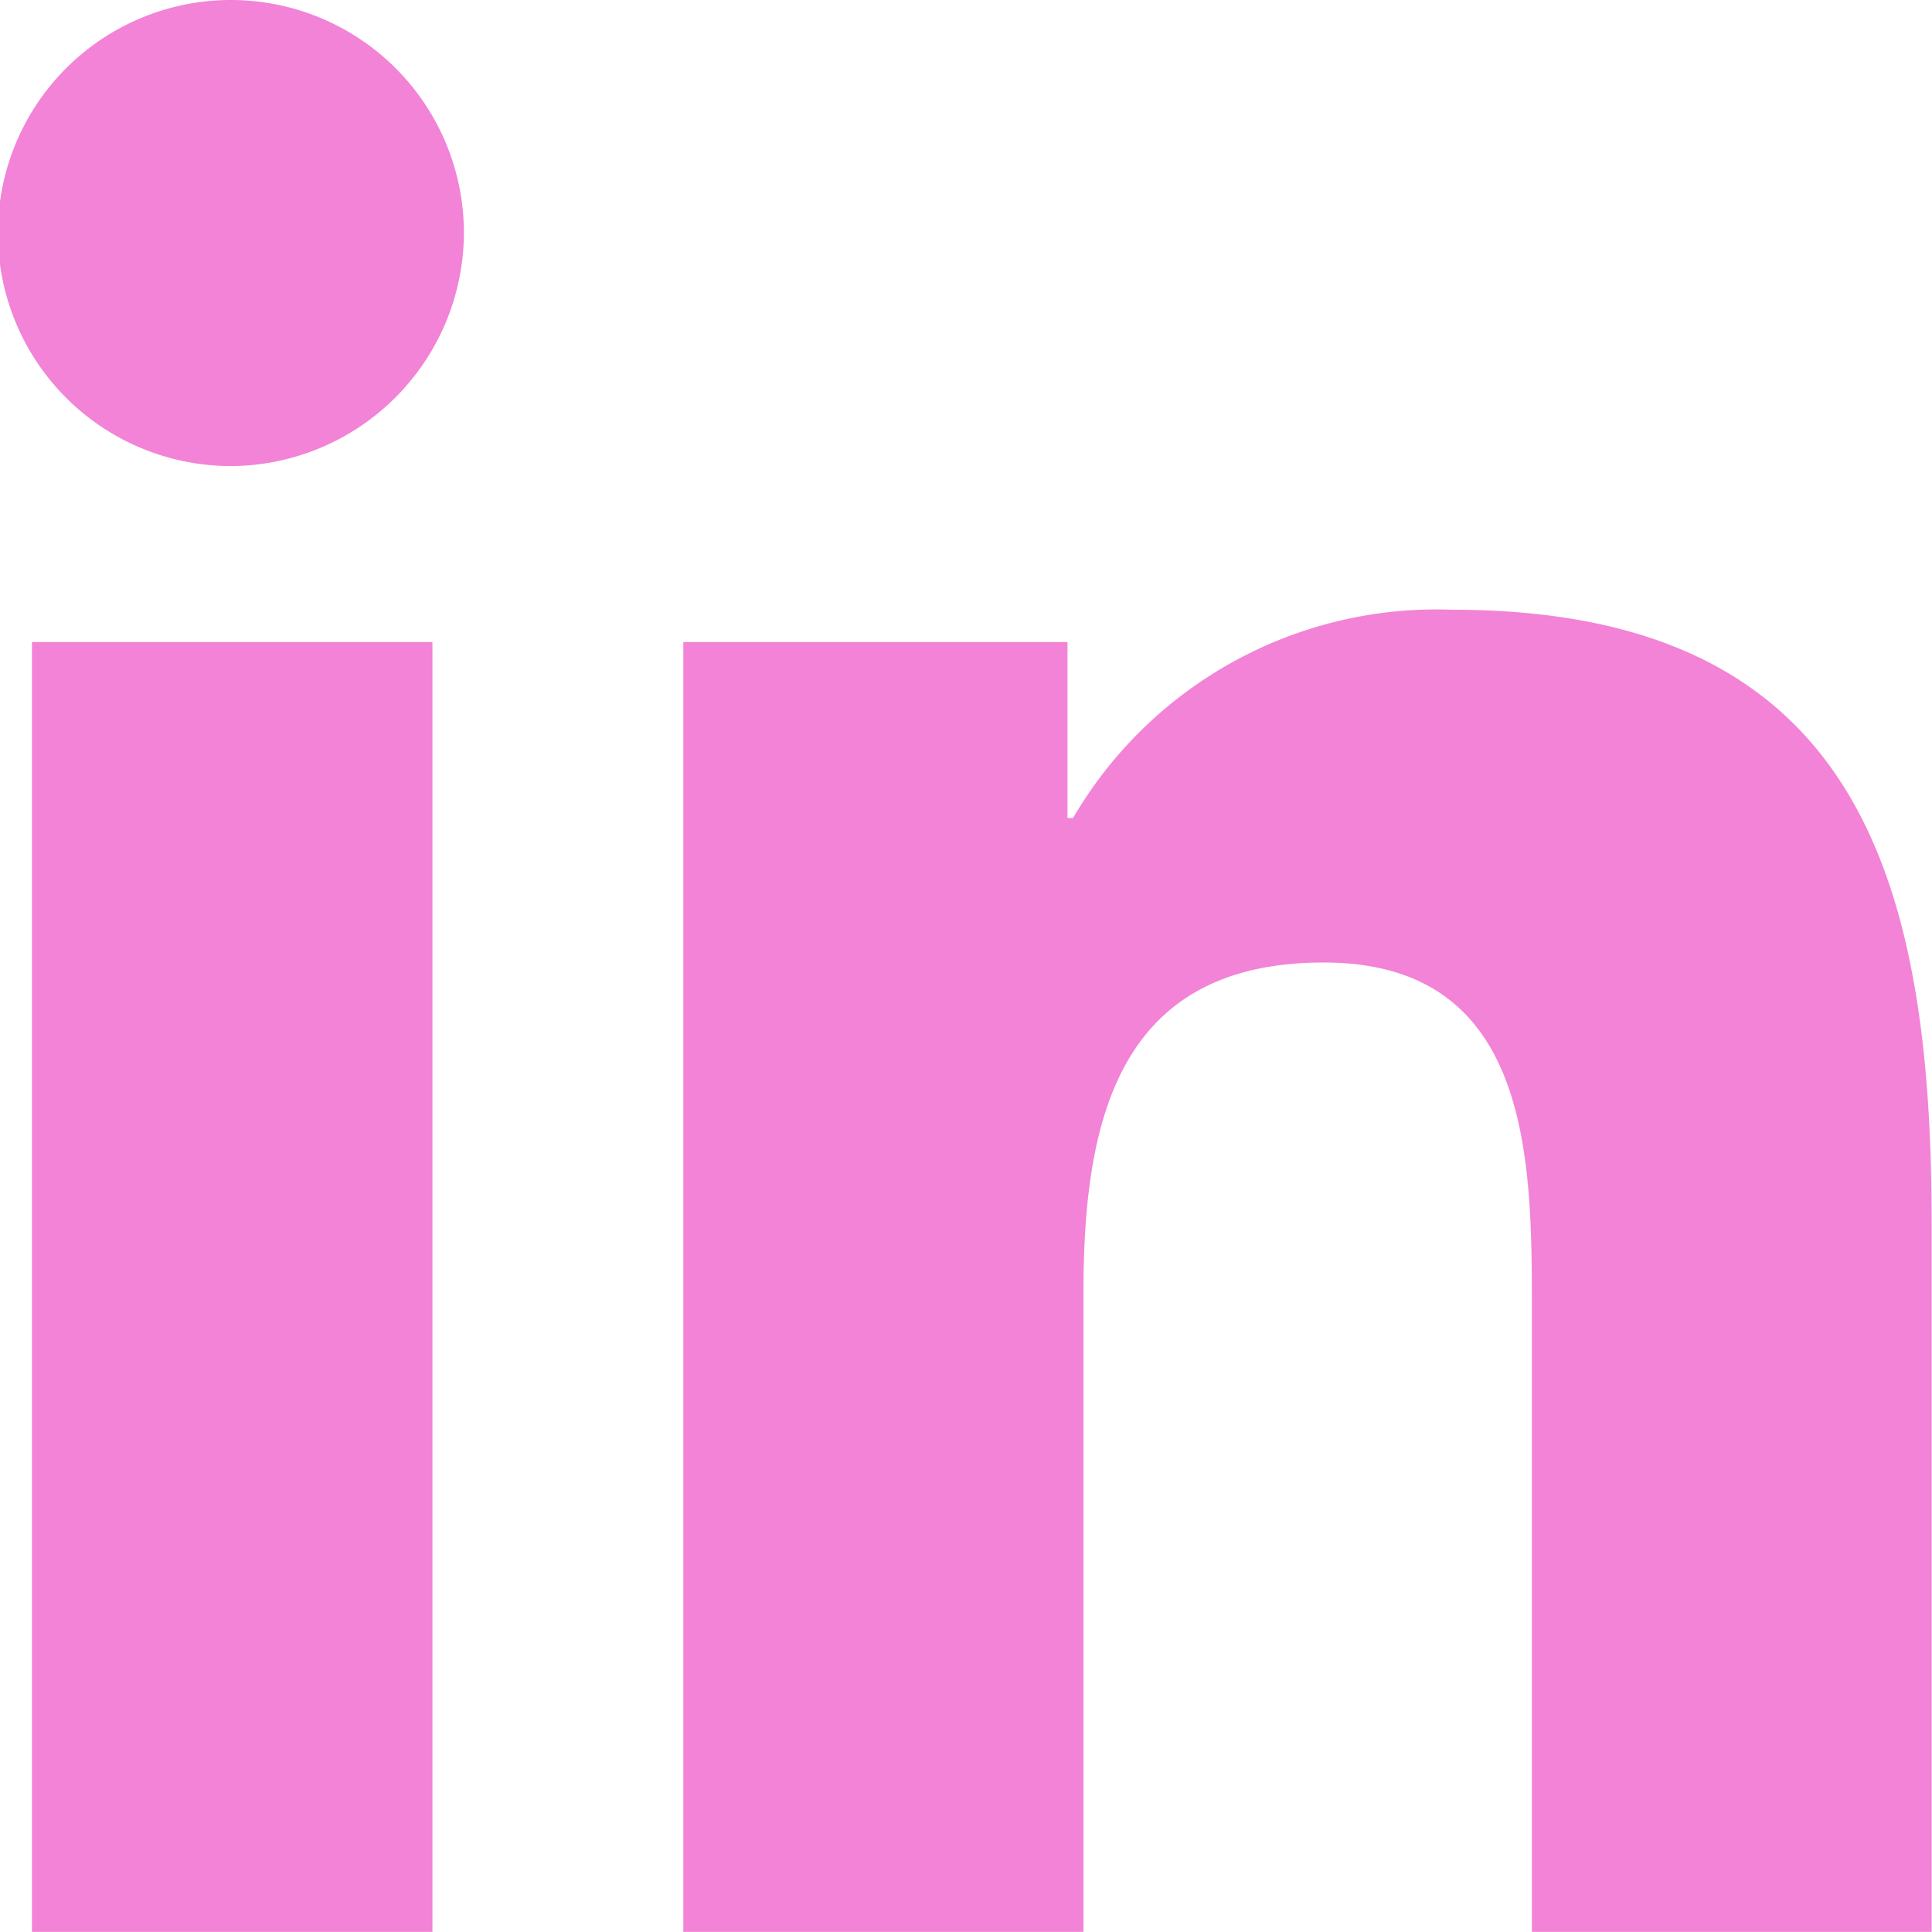
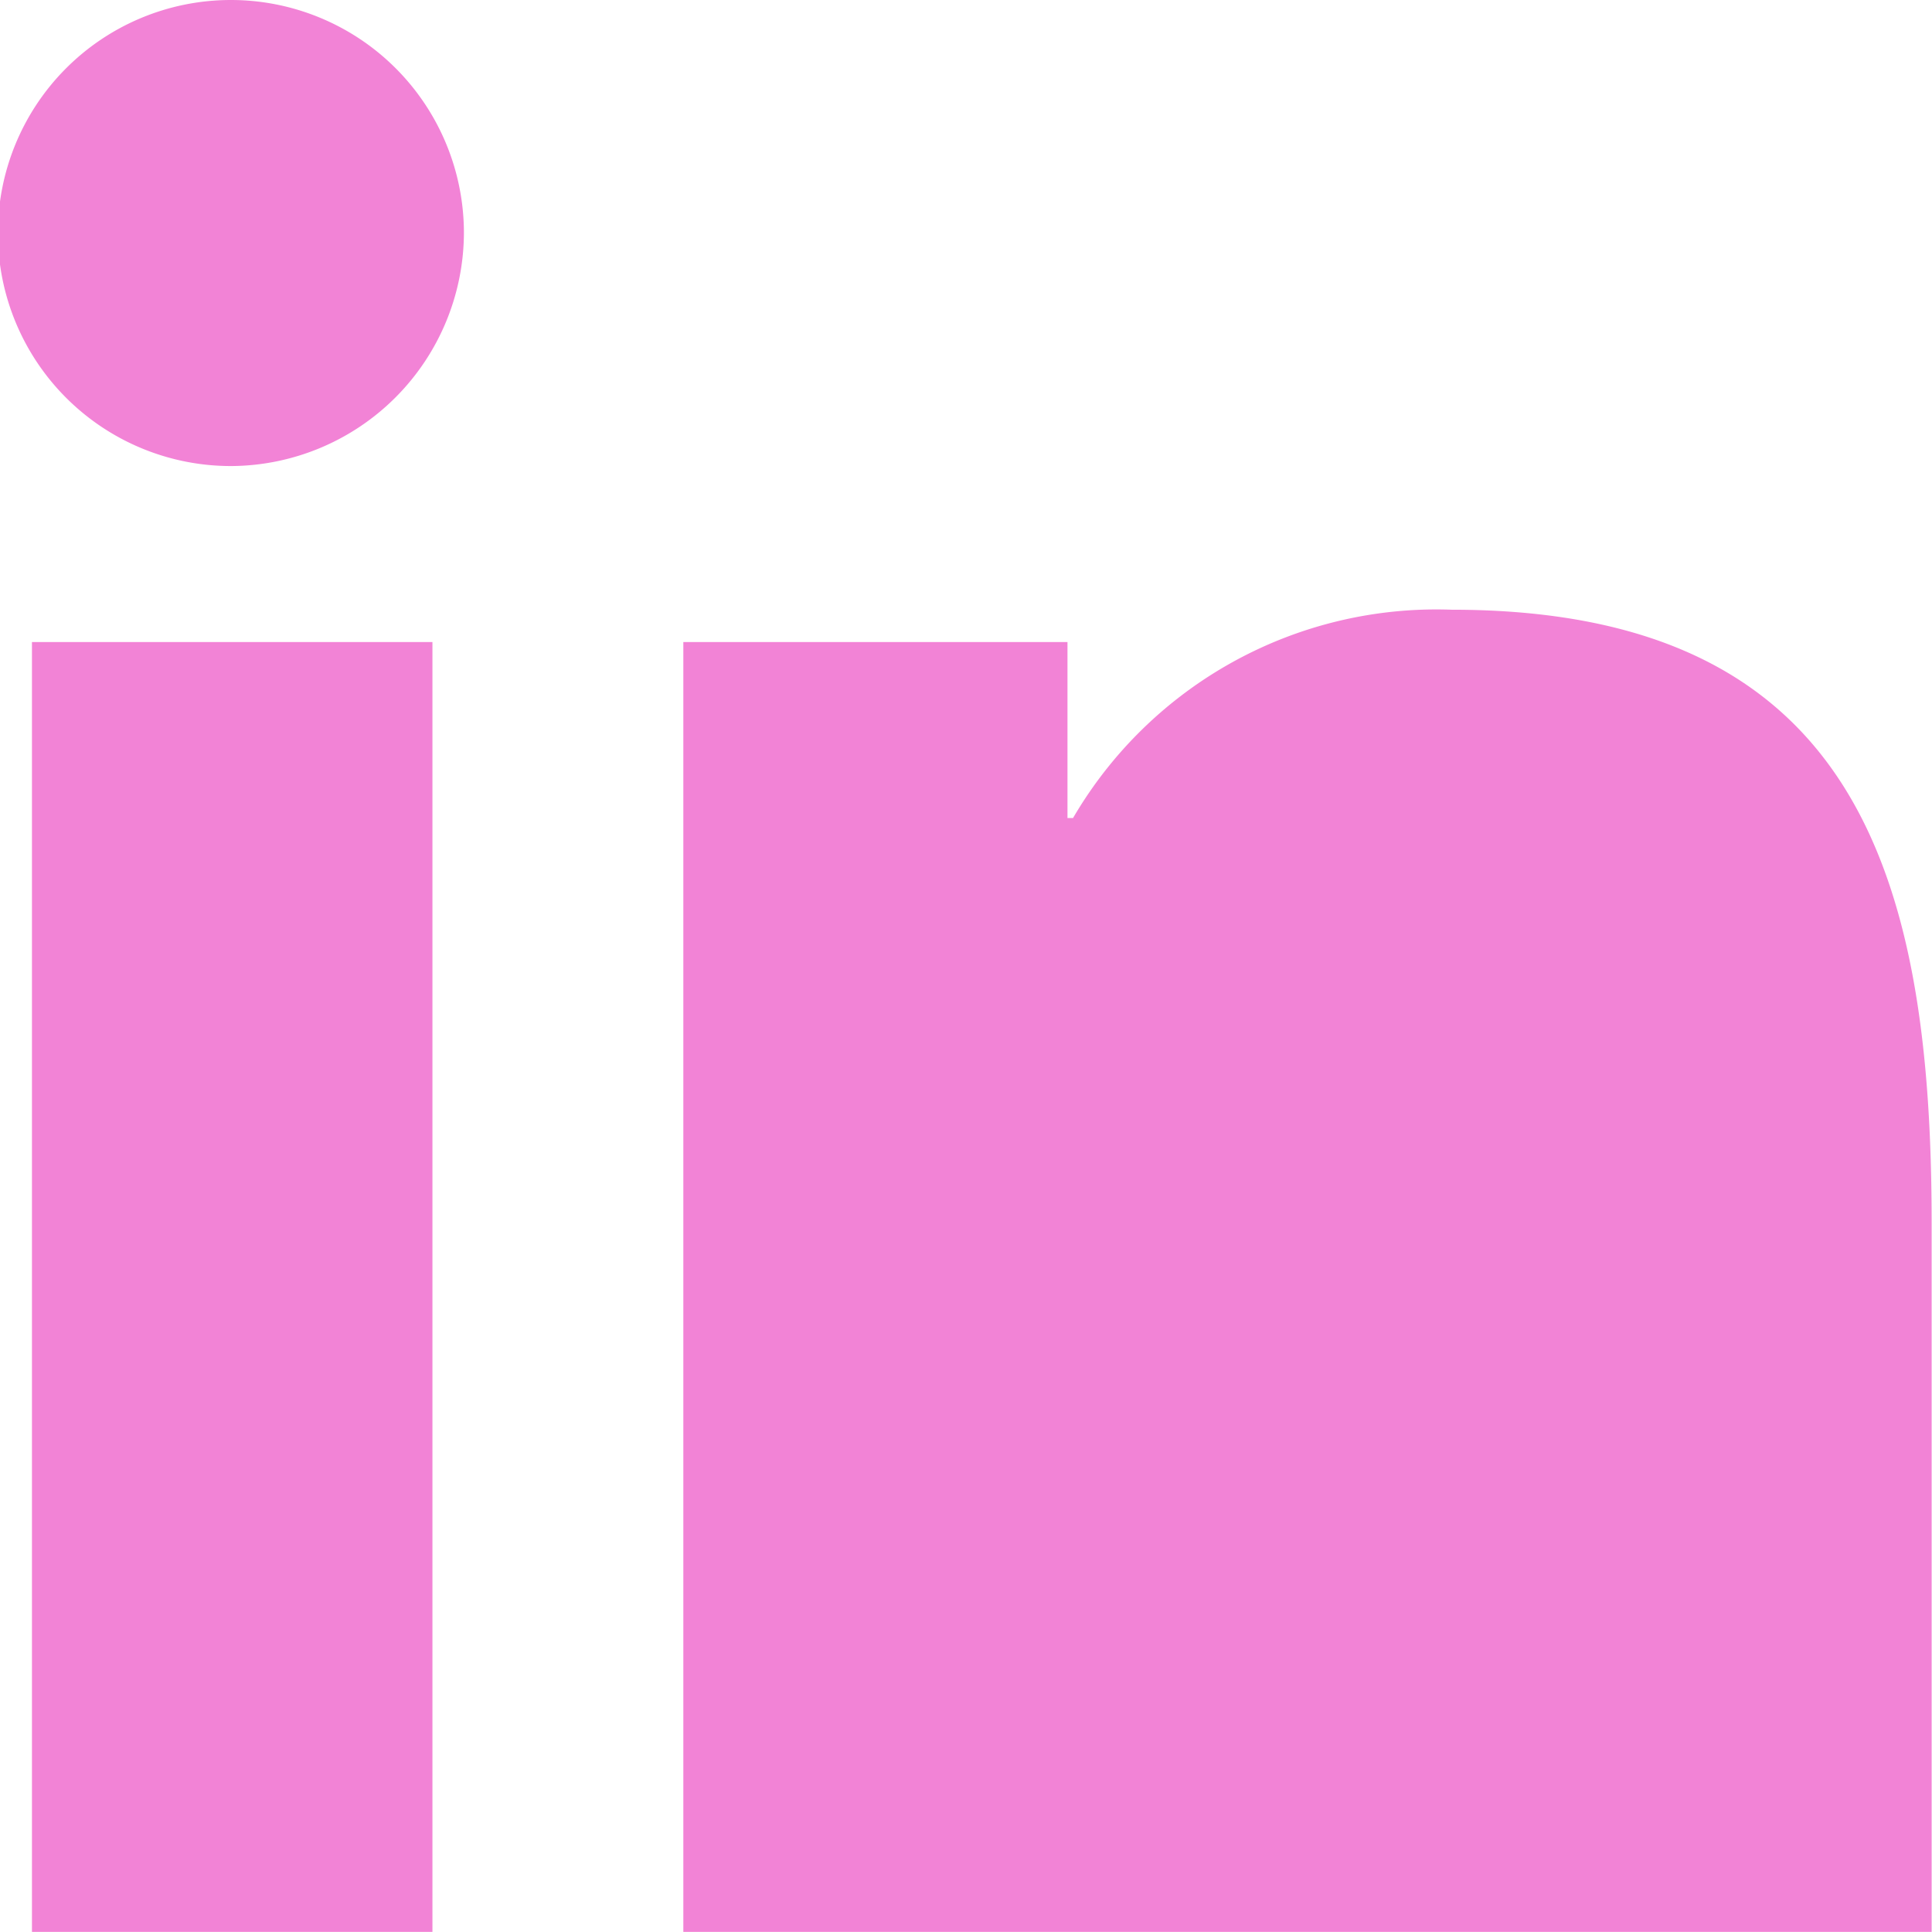
<svg xmlns="http://www.w3.org/2000/svg" width="16.325" height="16.324" viewBox="0 0 16.325 16.324">
-   <path id="Icon_awesome-linkedin-in" data-name="Icon awesome-linkedin-in" d="M3.654,16.325H.27V5.426H3.654ZM1.96,3.939A1.969,1.969,0,1,1,3.92,1.961,1.977,1.977,0,0,1,1.96,3.939ZM16.321,16.325H12.944V11.02c0-1.264-.026-2.886-1.76-2.886-1.76,0-2.029,1.374-2.029,2.795v5.4H5.774V5.426H9.02V6.913h.047a3.556,3.556,0,0,1,3.2-1.76c3.425,0,4.055,2.256,4.055,5.185v5.987Z" transform="translate(0 -0.001)" fill="#f283d6" />
+   <path id="Icon_awesome-linkedin-in" data-name="Icon awesome-linkedin-in" d="M3.654,16.325H.27V5.426H3.654ZM1.96,3.939A1.969,1.969,0,1,1,3.92,1.961,1.977,1.977,0,0,1,1.96,3.939ZM16.321,16.325H12.944V11.02v5.4H5.774V5.426H9.02V6.913h.047a3.556,3.556,0,0,1,3.2-1.76c3.425,0,4.055,2.256,4.055,5.185v5.987Z" transform="translate(0 -0.001)" fill="#f283d6" />
</svg>